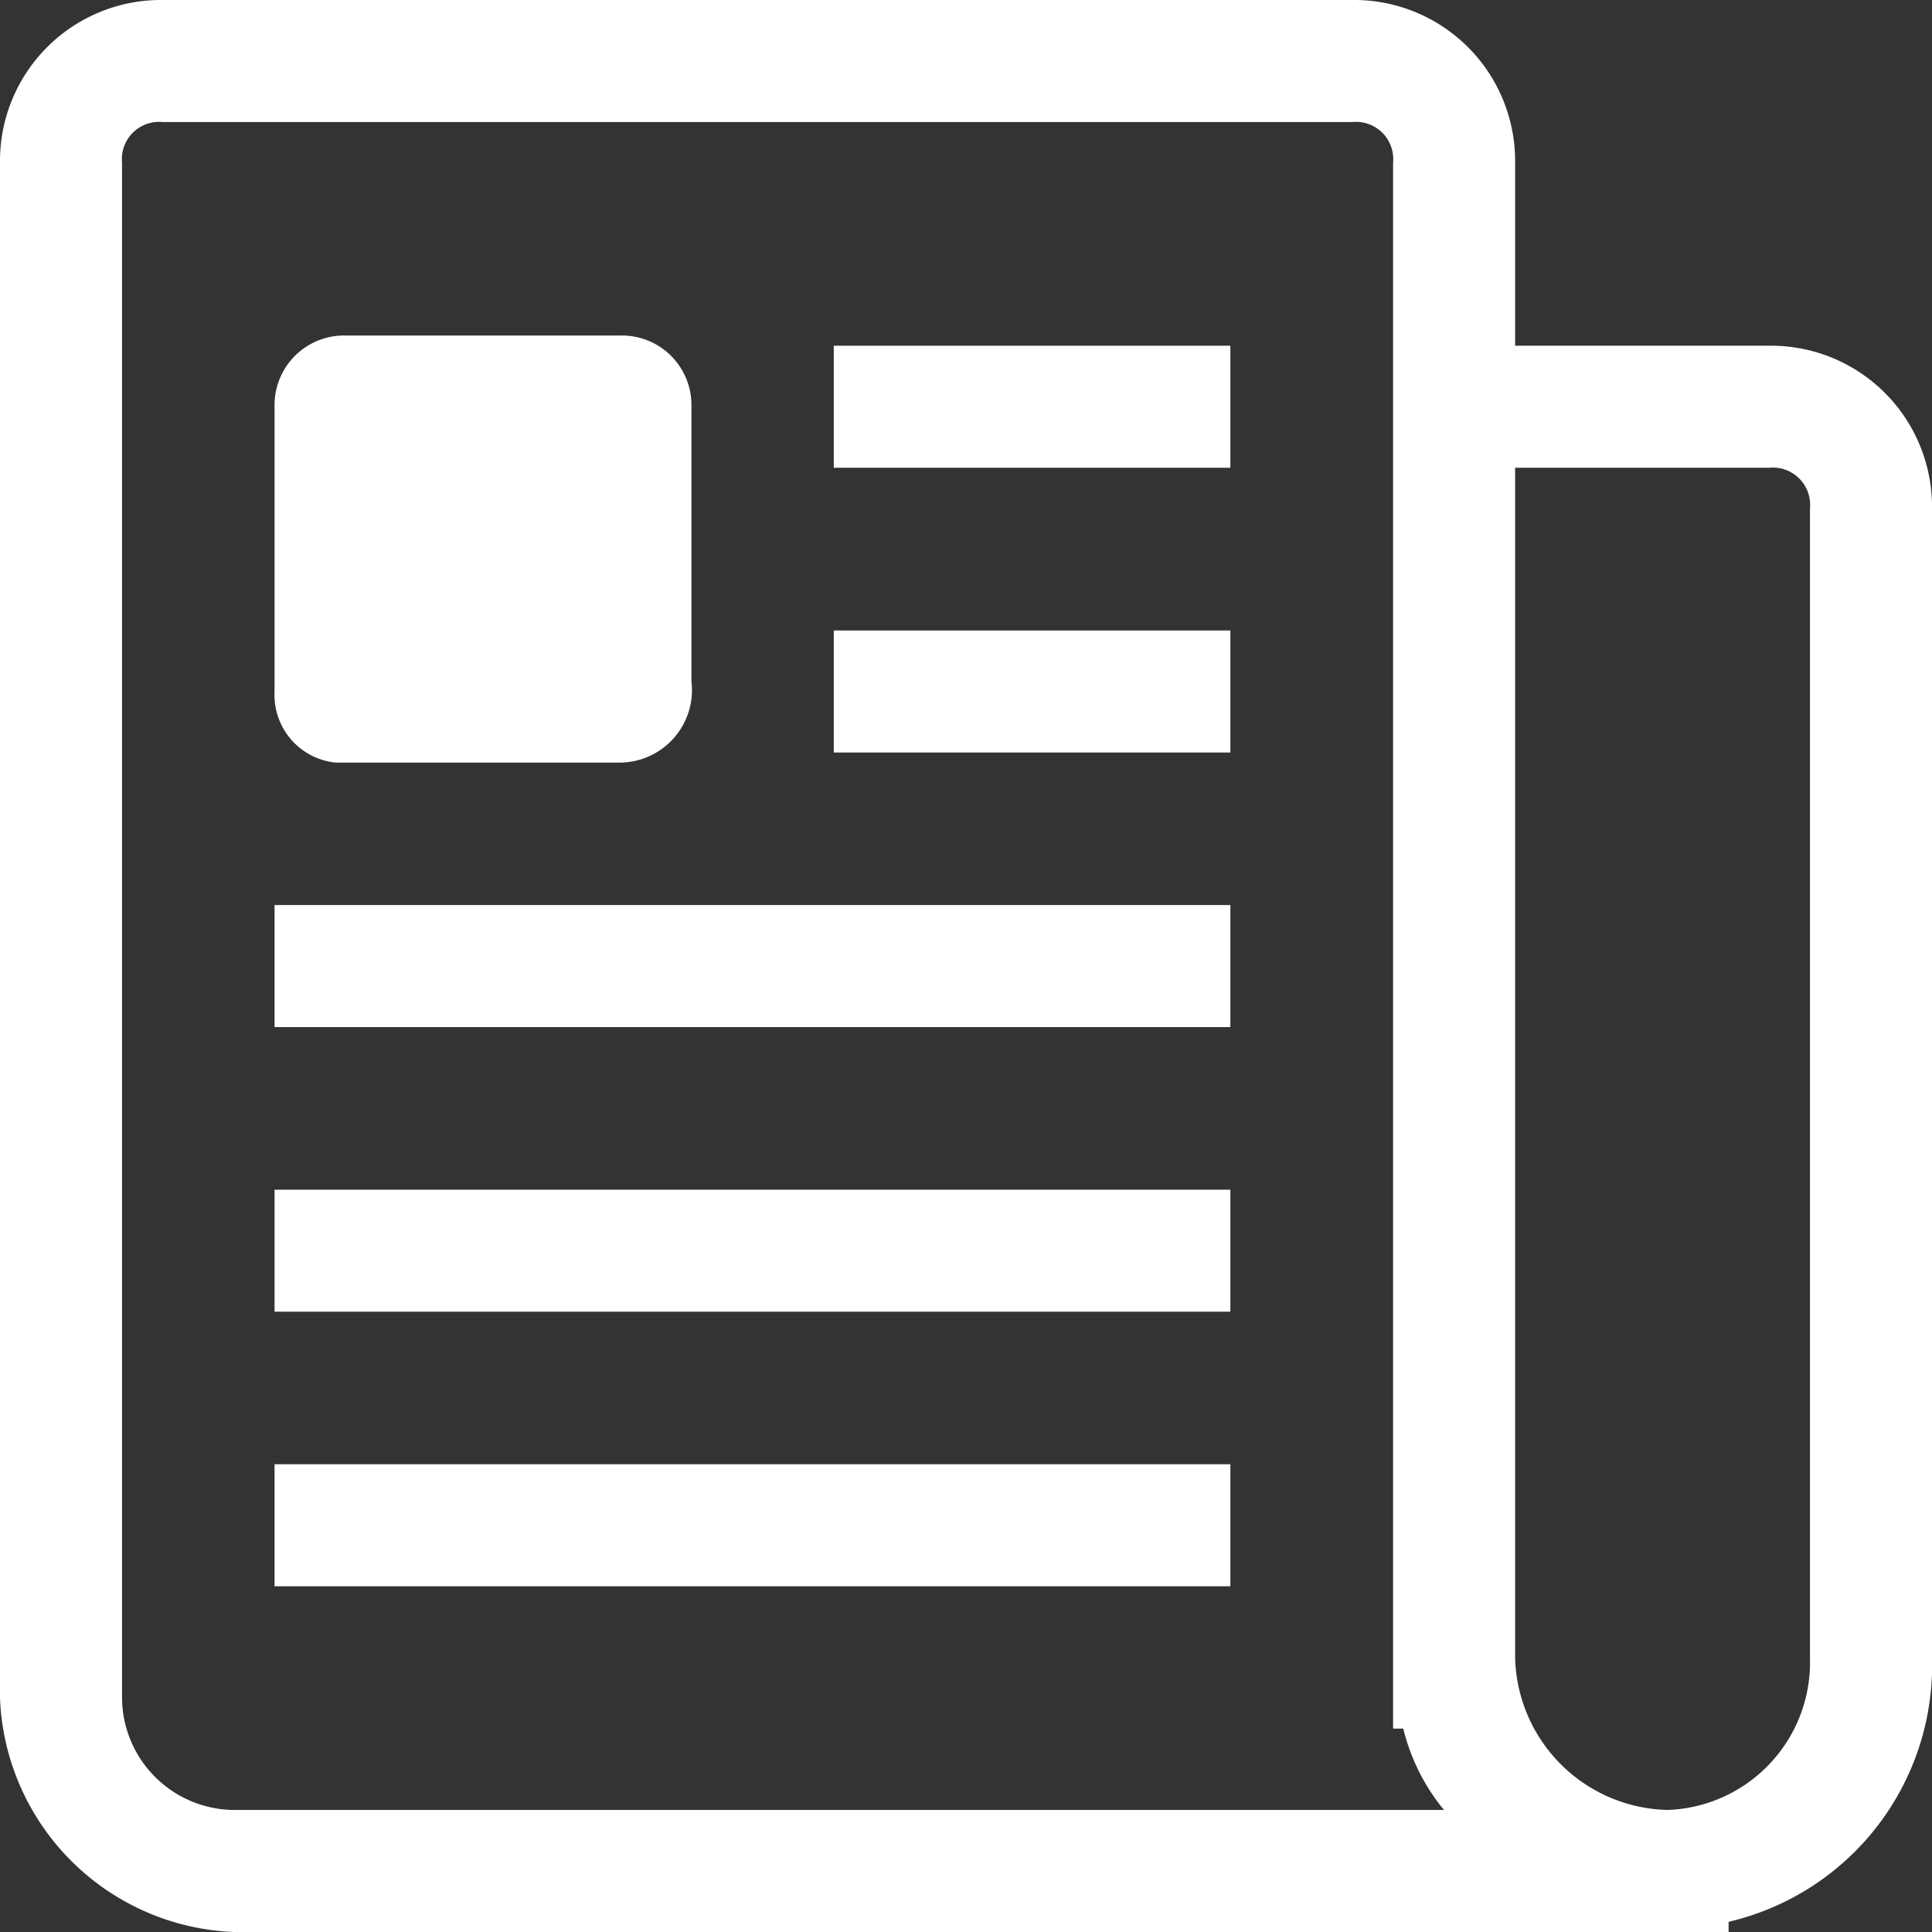
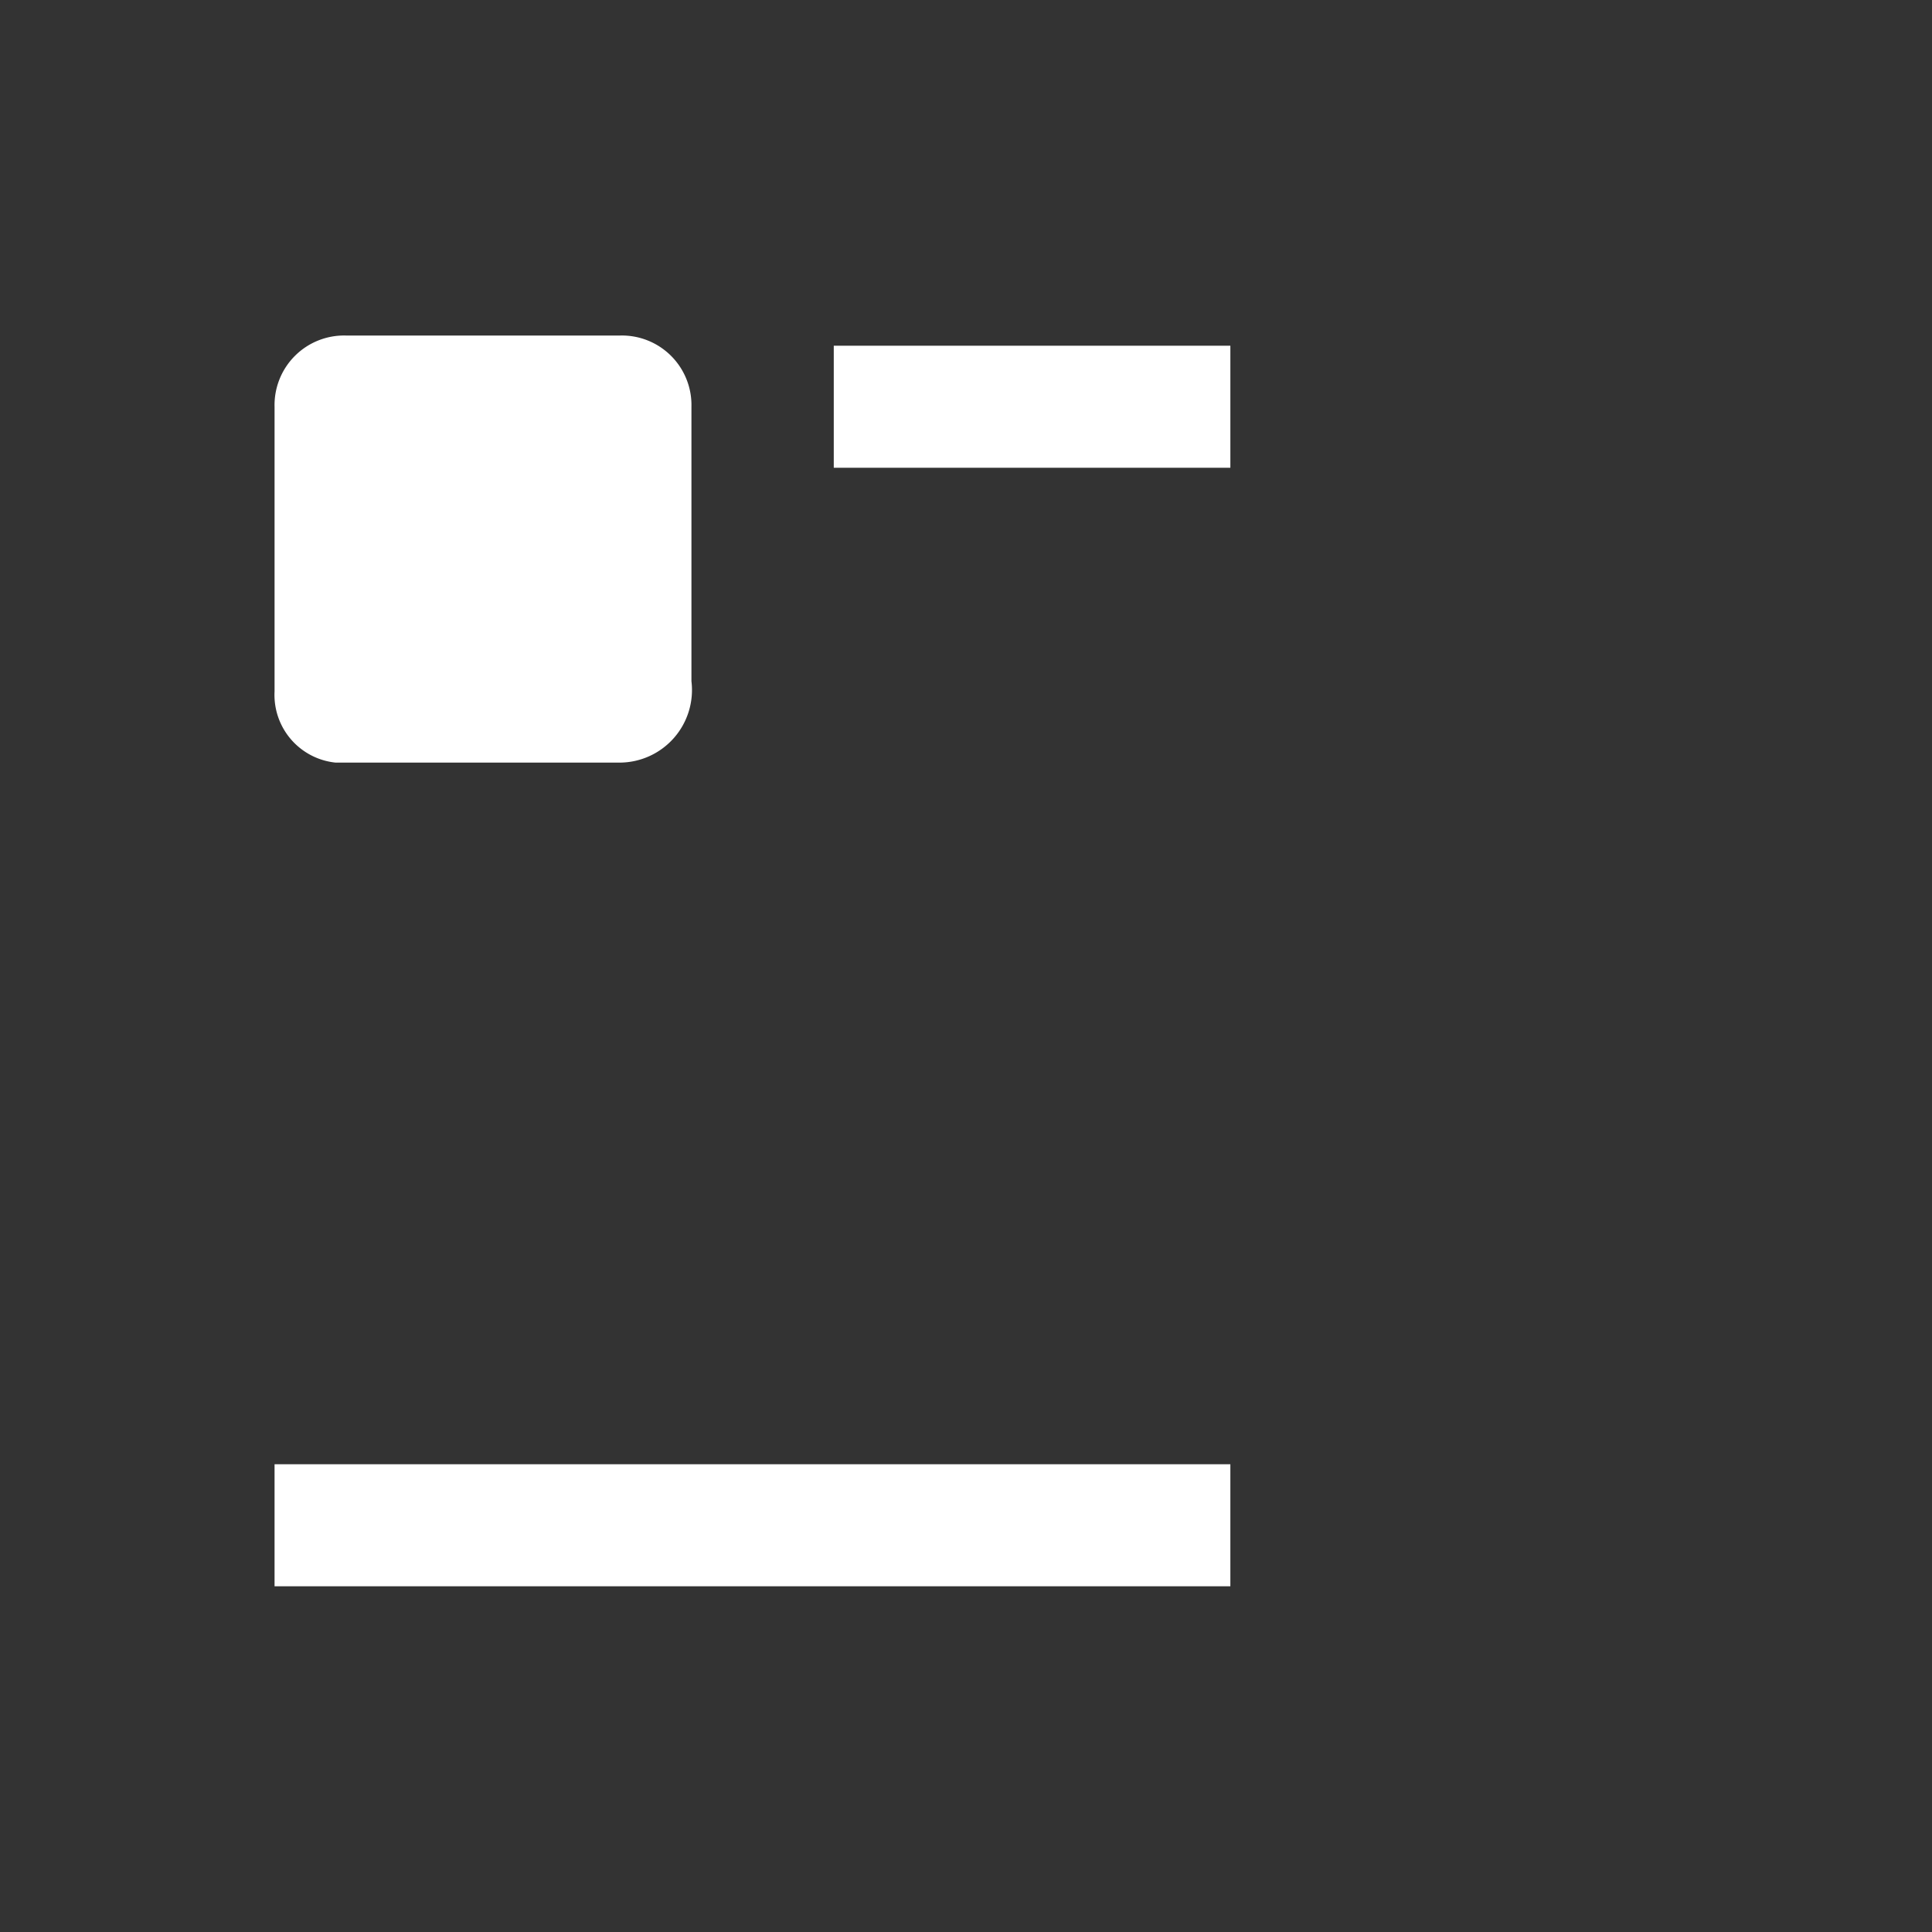
<svg xmlns="http://www.w3.org/2000/svg" width="18" height="18">
  <rect width="100%" height="100%" fill="#333333" stroke="none" />
-   <path fill="#fff" d="M16.484 3.221h-2.368V1.516A1.5 1.5 0 0 0 12.6 0H1.516A1.5 1.5 0 0 0 0 1.516v14.305A2.27 2.27 0 0 0 2.179 18h13.926v-.095A2.454 2.454 0 0 0 18 15.442V4.737a1.5 1.5 0 0 0-1.516-1.516Zm-15.347 12.6V1.516a.347.347 0 0 1 .379-.379H12.6a.347.347 0 0 1 .379.379v14.589h.095a1.9 1.9 0 0 0 .379.758H2.179a1.051 1.051 0 0 1-1.042-1.042Zm15.726-.379a1.376 1.376 0 0 1-1.326 1.421 1.455 1.455 0 0 1-1.421-1.421V4.358h2.368a.347.347 0 0 1 .379.379Z" data-name="パス 25" />
  <path fill="#fff" d="M7.768 3.221h3.695v1.137H7.768Z" data-name="パス 26" />
-   <path fill="#fff" d="M7.768 5.874h3.695v1.137H7.768Z" data-name="パス 27" />
-   <path fill="#fff" d="M2.558 8.432h8.905v1.137H2.558Z" data-name="パス 28" />
-   <path fill="#fff" d="M2.558 11.084h8.905v1.137H2.558Z" data-name="パス 29" />
  <path fill="#fff" d="M2.558 13.642h8.905v1.137H2.558Z" data-name="パス 30" />
  <path fill="#fff" d="M3.126 7.105h2.653a.676.676 0 0 0 .663-.758V3.789a.648.648 0 0 0-.663-.663H3.221a.648.648 0 0 0-.663.663v2.653a.634.634 0 0 0 .568.663Z" data-name="パス 31" />
</svg>